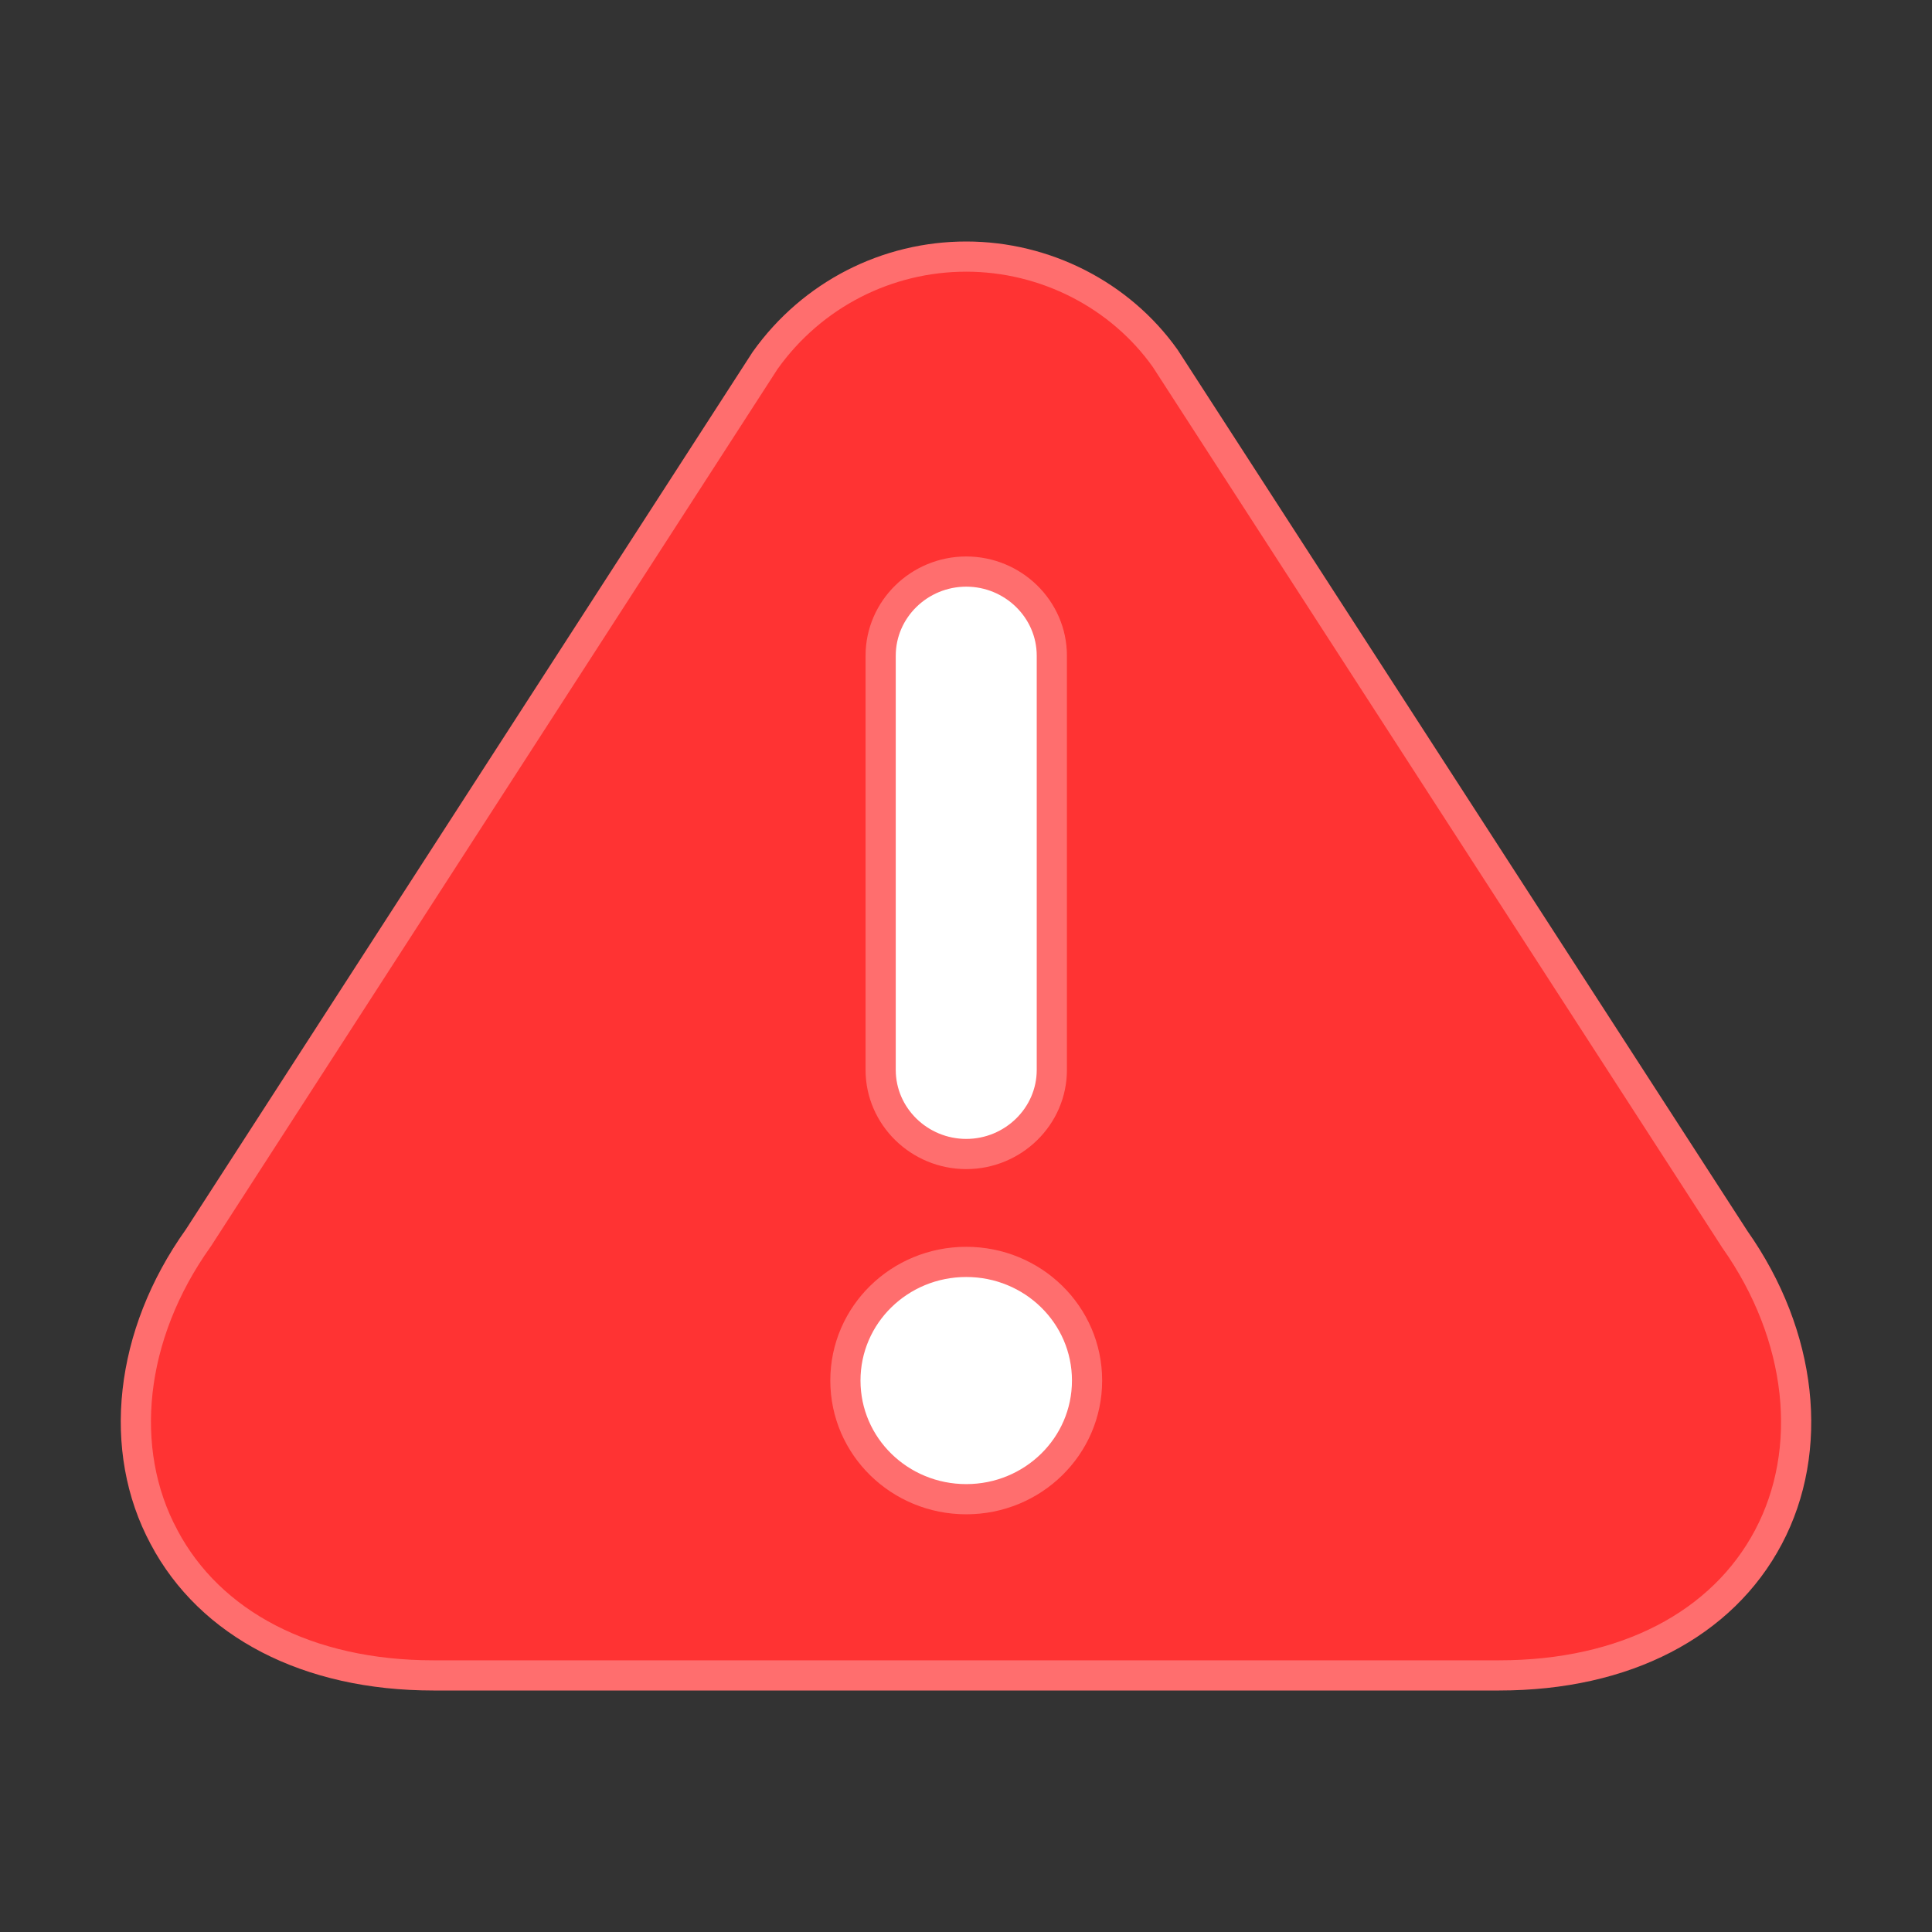
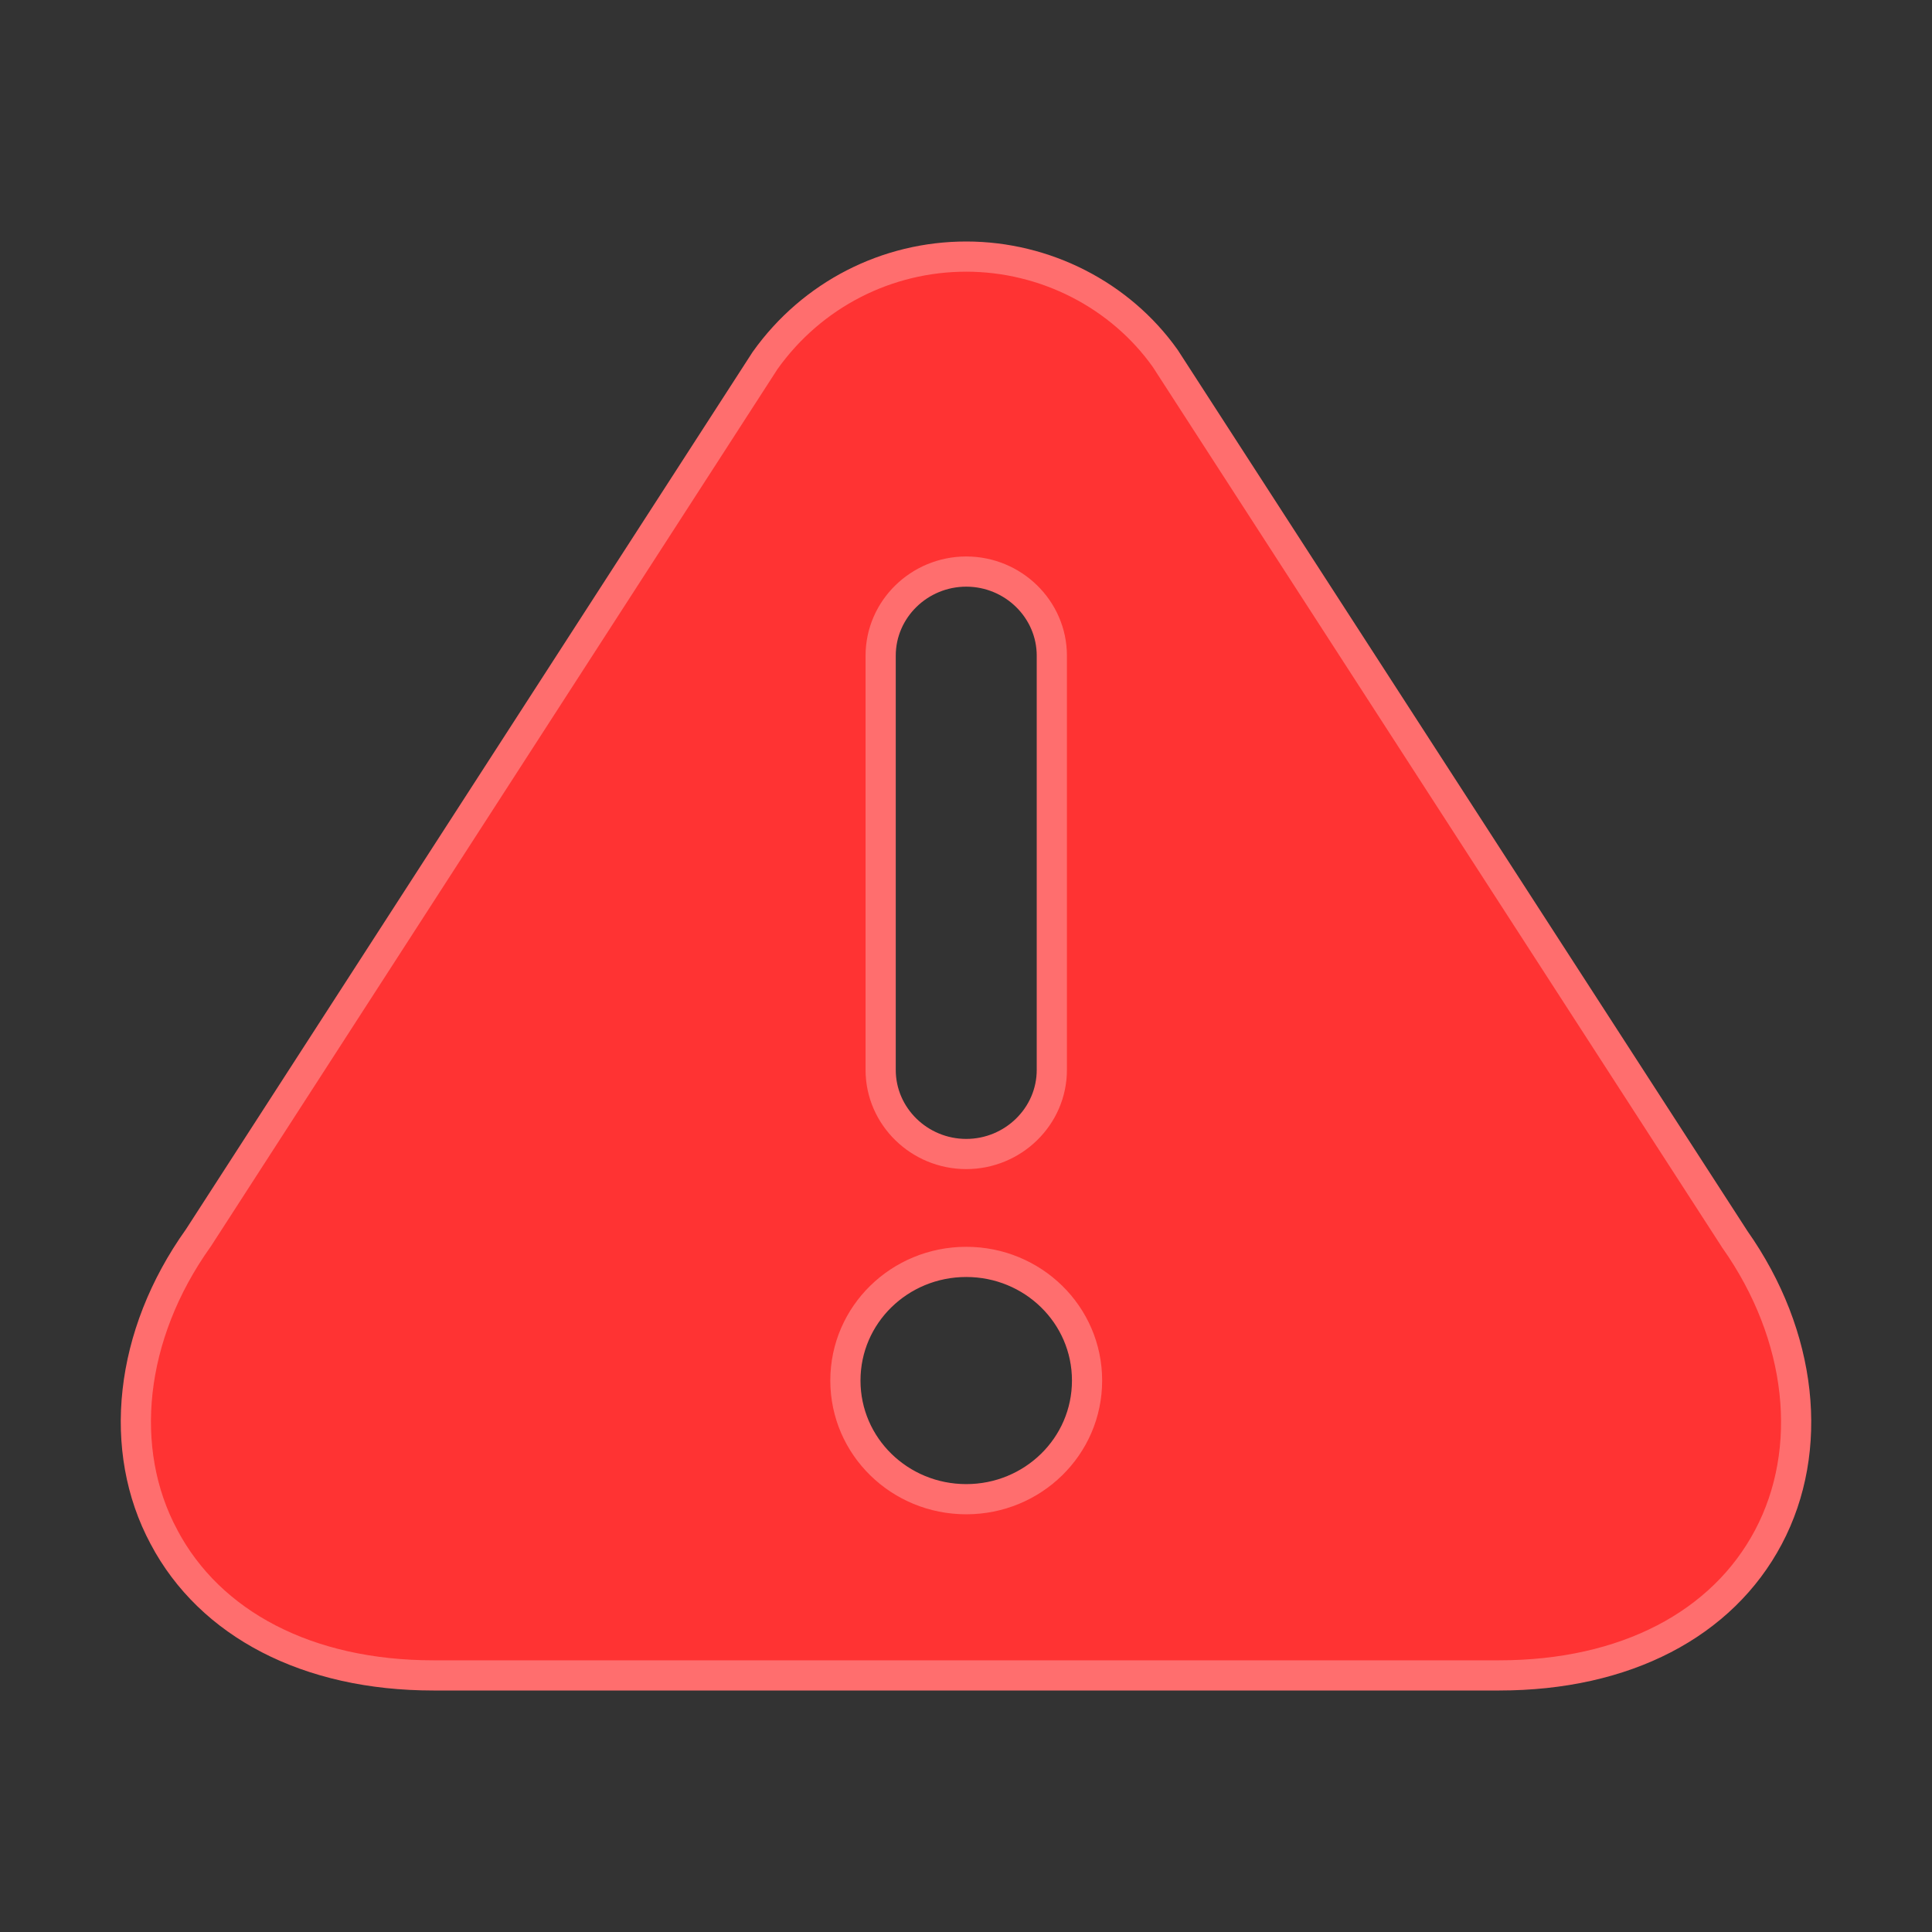
<svg xmlns="http://www.w3.org/2000/svg" width="64" height="64" viewBox="0 0 64 64" fill="none">
  <rect x="0" y="0" width="64" height="64" fill="#333333" stroke="none" />
-   <rect x="25" y="14" width="12" height="41" fill="white" />
-   <path d="M57.46 41.041L57.465 41.05L57.471 41.058C59.72 44.251 60.112 48.028 58.582 50.918C57.057 53.8 53.848 55.5 49.661 55.5H14.355C10.19 55.5 6.959 53.799 5.433 50.918L5.432 50.915C3.881 48.028 4.272 44.23 6.566 41.014L6.572 41.005L6.579 40.995L25.346 11.94C26.91 9.746 29.393 8.5 32.008 8.5C34.624 8.5 37.106 9.769 38.599 11.871L57.46 41.041ZM32.008 18.934C30.457 18.934 29.173 20.177 29.173 21.721V35.442C29.173 36.985 30.457 38.228 32.008 38.228C33.558 38.228 34.843 36.985 34.843 35.442V21.721C34.843 20.177 33.558 18.934 32.008 18.934ZM28.005 45.732C28.005 47.916 29.803 49.663 32.008 49.663C34.212 49.663 36.01 47.916 36.01 45.732C36.01 43.548 34.212 41.802 32.008 41.802C29.803 41.802 28.005 43.548 28.005 45.732Z" fill="#FF3333" stroke="#FF6E6E" />
+   <path d="M57.46 41.041L57.465 41.05L57.471 41.058C59.72 44.251 60.112 48.028 58.582 50.918C57.057 53.8 53.848 55.5 49.661 55.5H14.355C10.19 55.5 6.959 53.799 5.433 50.918L5.432 50.915C3.881 48.028 4.272 44.23 6.566 41.014L6.572 41.005L6.579 40.995L25.346 11.94C26.91 9.746 29.393 8.5 32.008 8.5C34.624 8.5 37.106 9.769 38.599 11.871ZM32.008 18.934C30.457 18.934 29.173 20.177 29.173 21.721V35.442C29.173 36.985 30.457 38.228 32.008 38.228C33.558 38.228 34.843 36.985 34.843 35.442V21.721C34.843 20.177 33.558 18.934 32.008 18.934ZM28.005 45.732C28.005 47.916 29.803 49.663 32.008 49.663C34.212 49.663 36.01 47.916 36.01 45.732C36.01 43.548 34.212 41.802 32.008 41.802C29.803 41.802 28.005 43.548 28.005 45.732Z" fill="#FF3333" stroke="#FF6E6E" />
</svg>